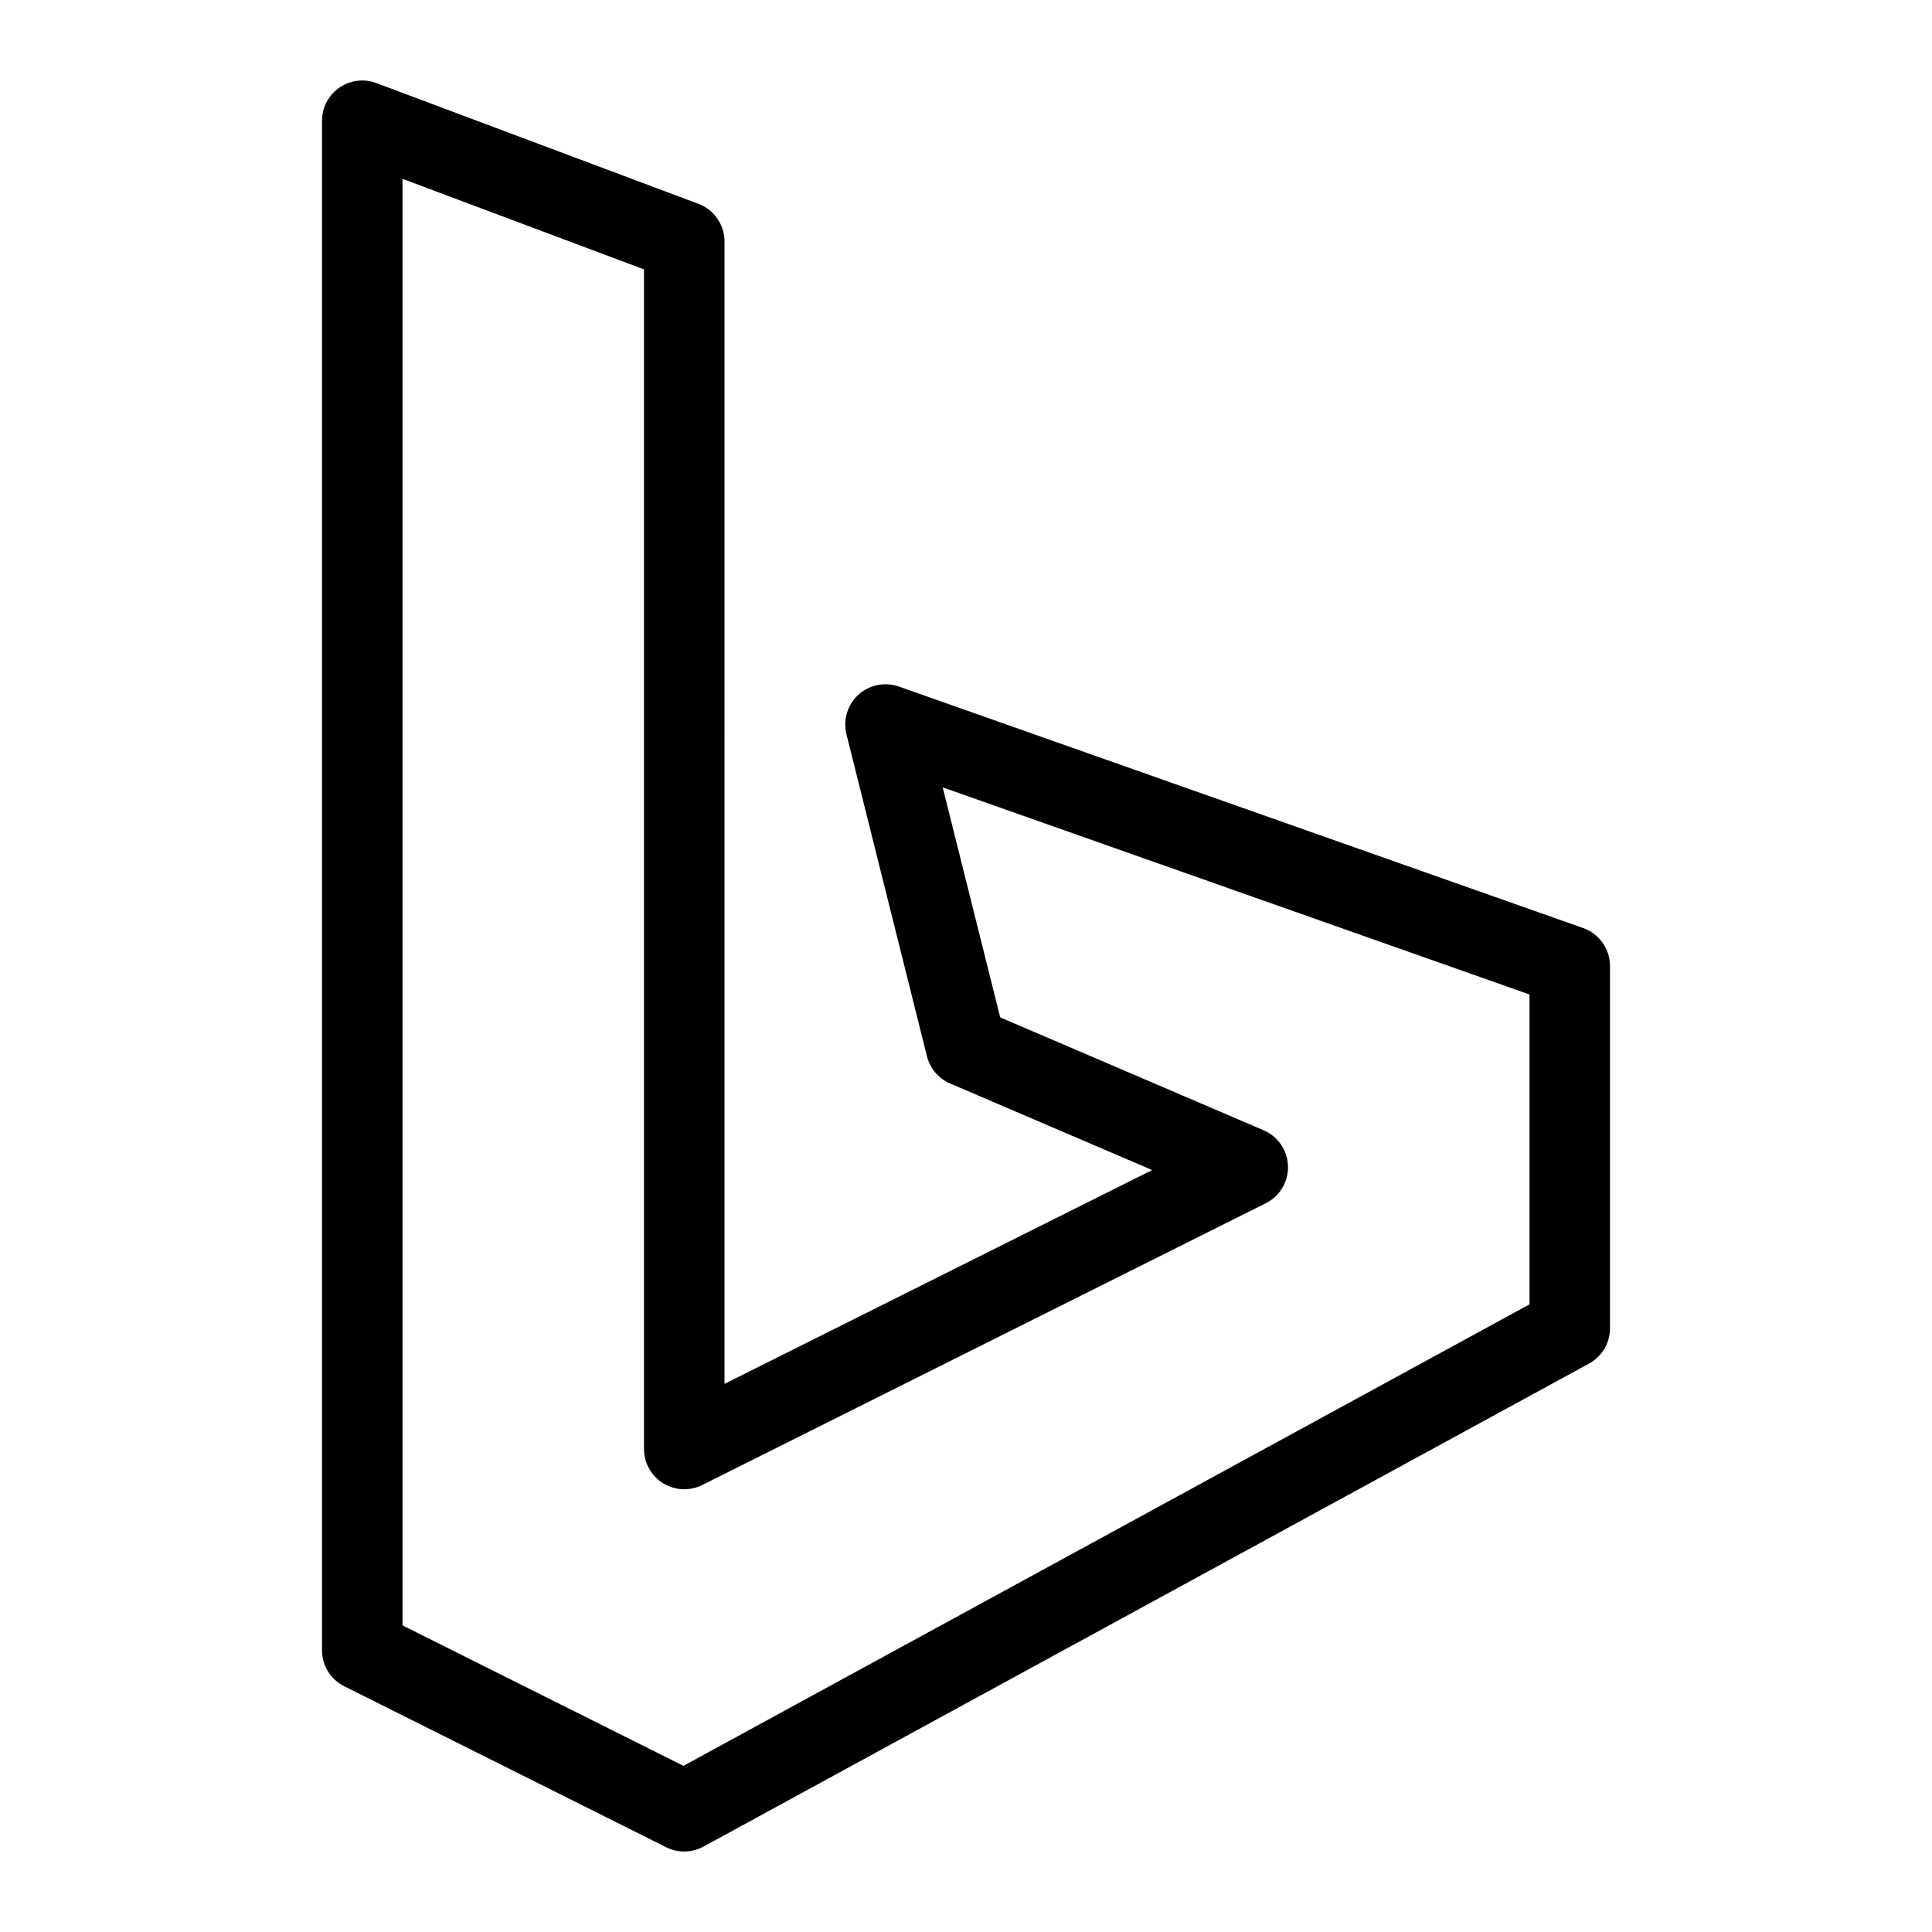
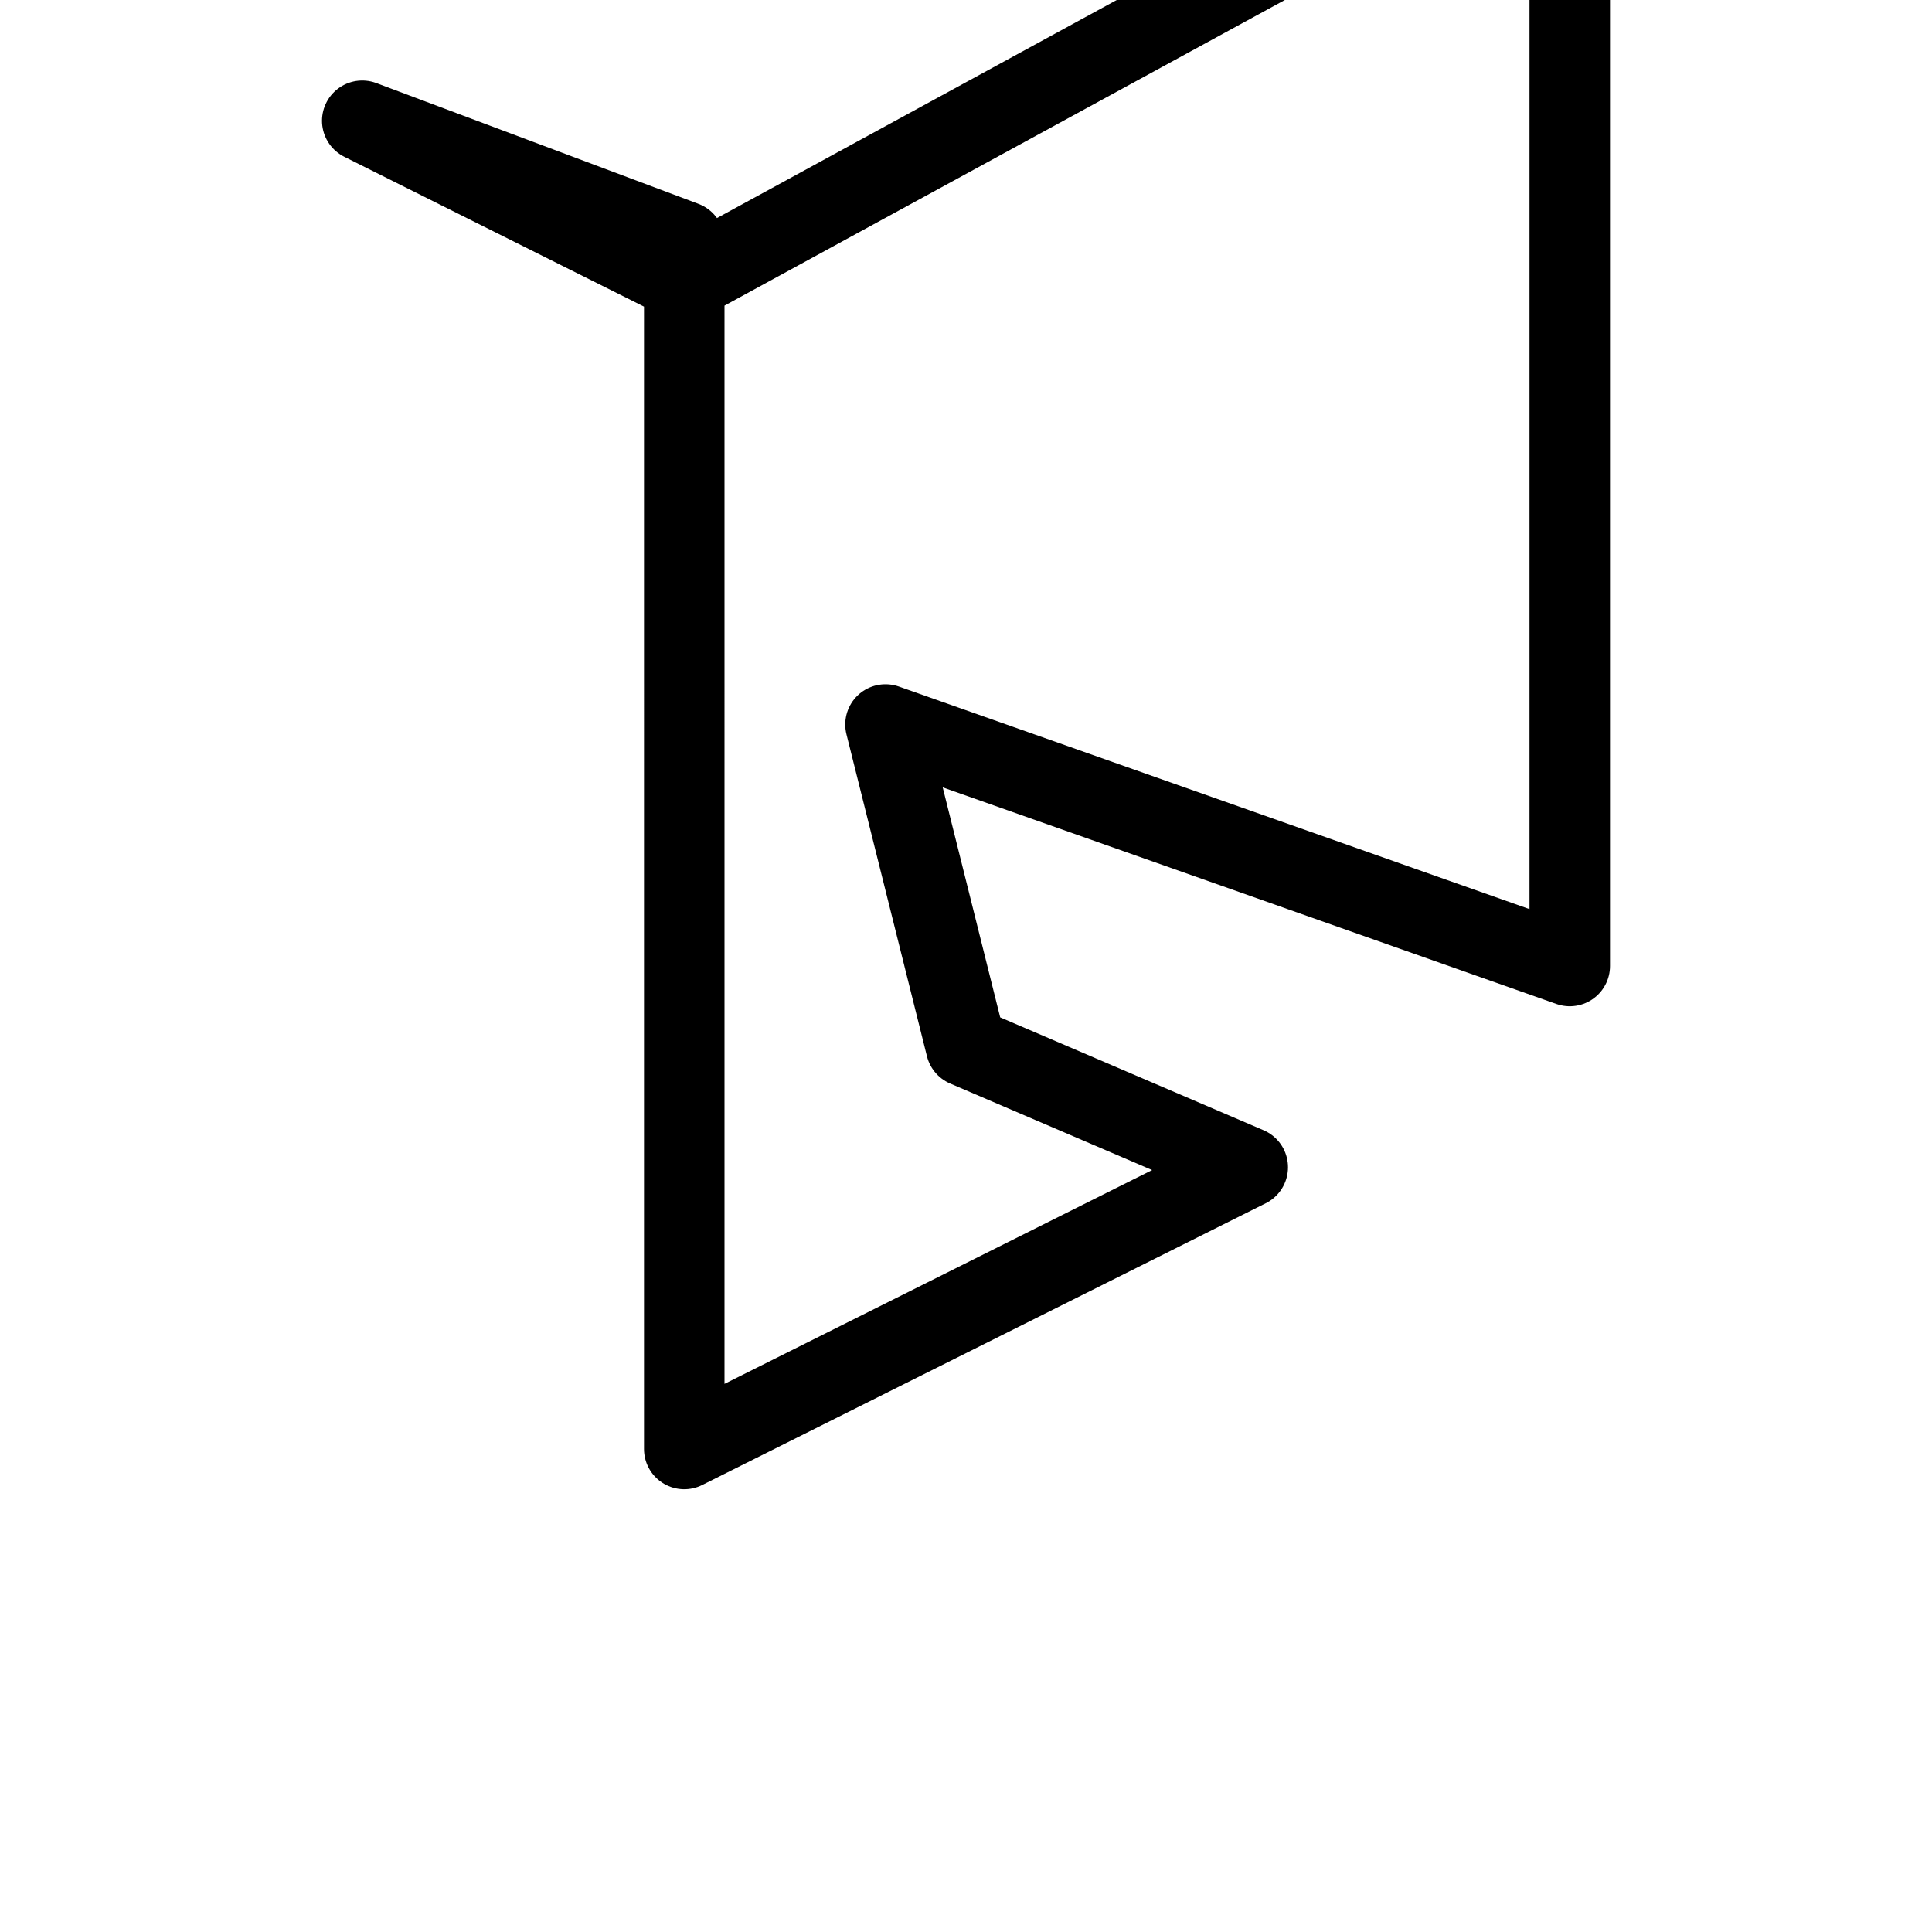
<svg xmlns="http://www.w3.org/2000/svg" fill="none" viewBox="0 0 24 24" id="Bing-Logo-2--Streamline-Logos">
  <desc>
    Bing Logo 2 Streamline Icon: https://streamlinehq.com
  </desc>
-   <path stroke="#000000" stroke-linecap="round" stroke-linejoin="round" d="M19.5 12 11 9l1 4 3.5 1.5 -7 3.5V3l-4 -1.5v19l4 2 11 -6V12Z" stroke-width="1" />
+   <path stroke="#000000" stroke-linecap="round" stroke-linejoin="round" d="M19.5 12 11 9l1 4 3.5 1.5 -7 3.5V3l-4 -1.5l4 2 11 -6V12Z" stroke-width="1" />
</svg>